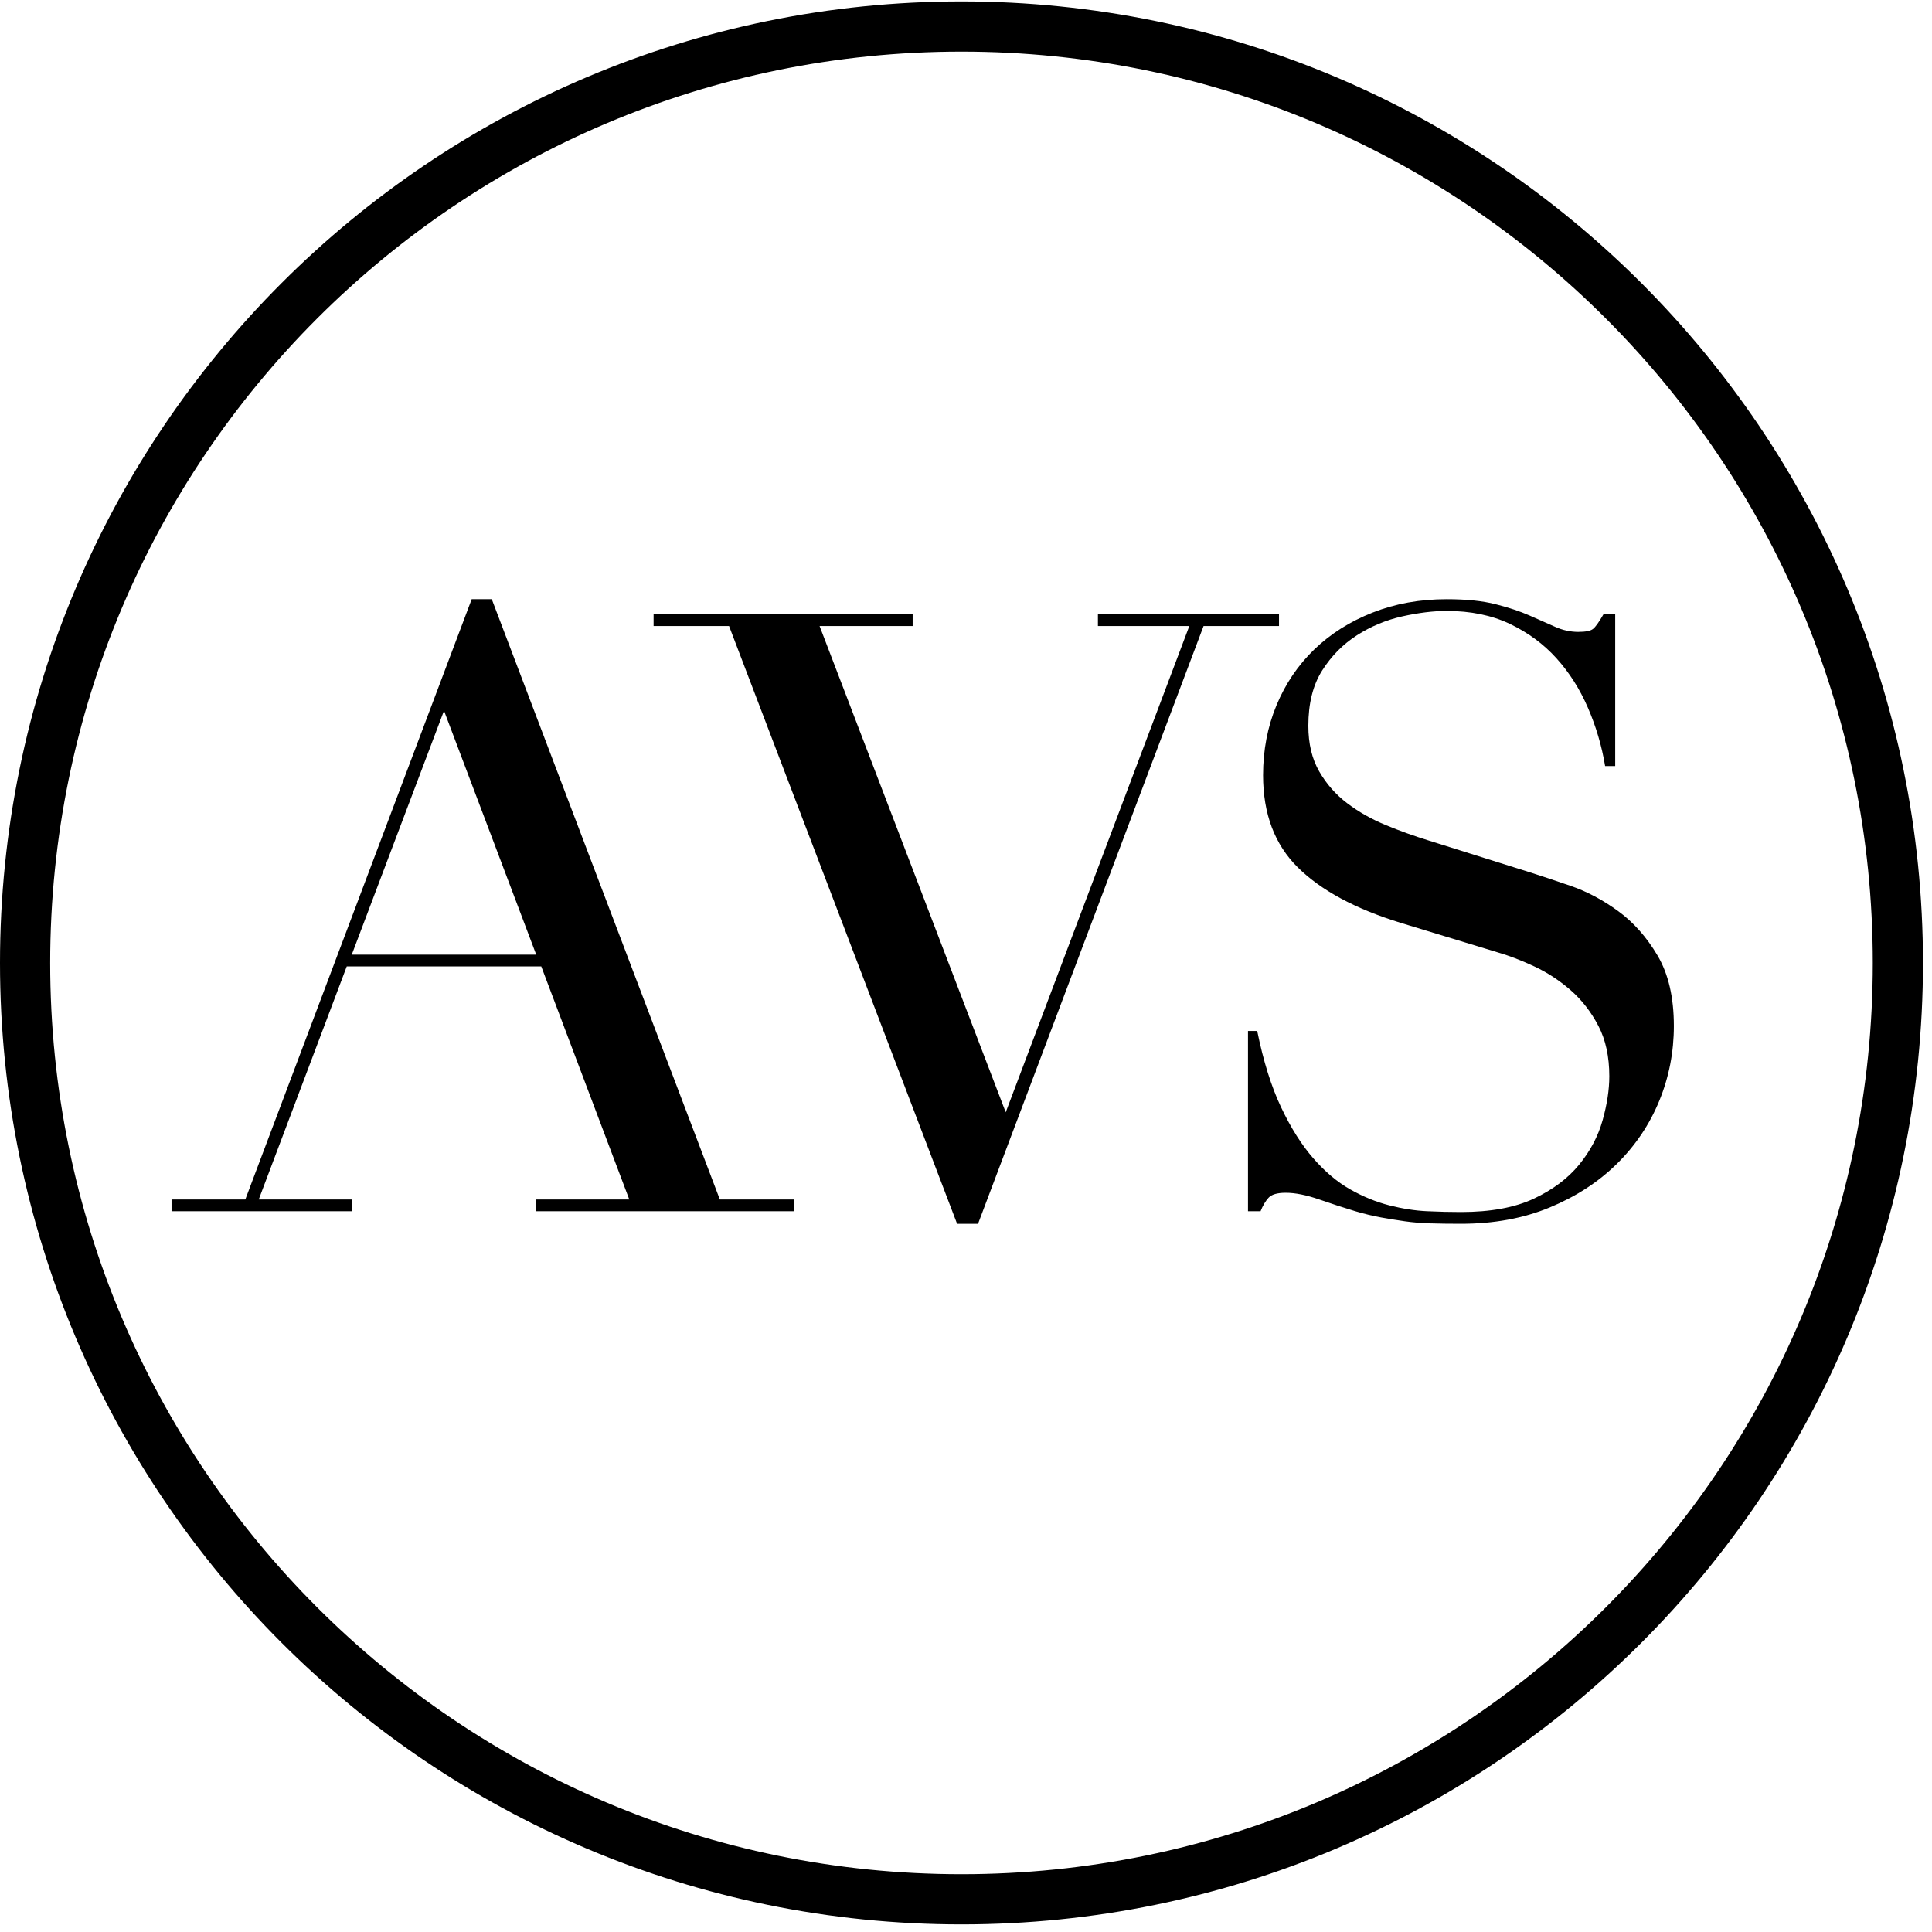
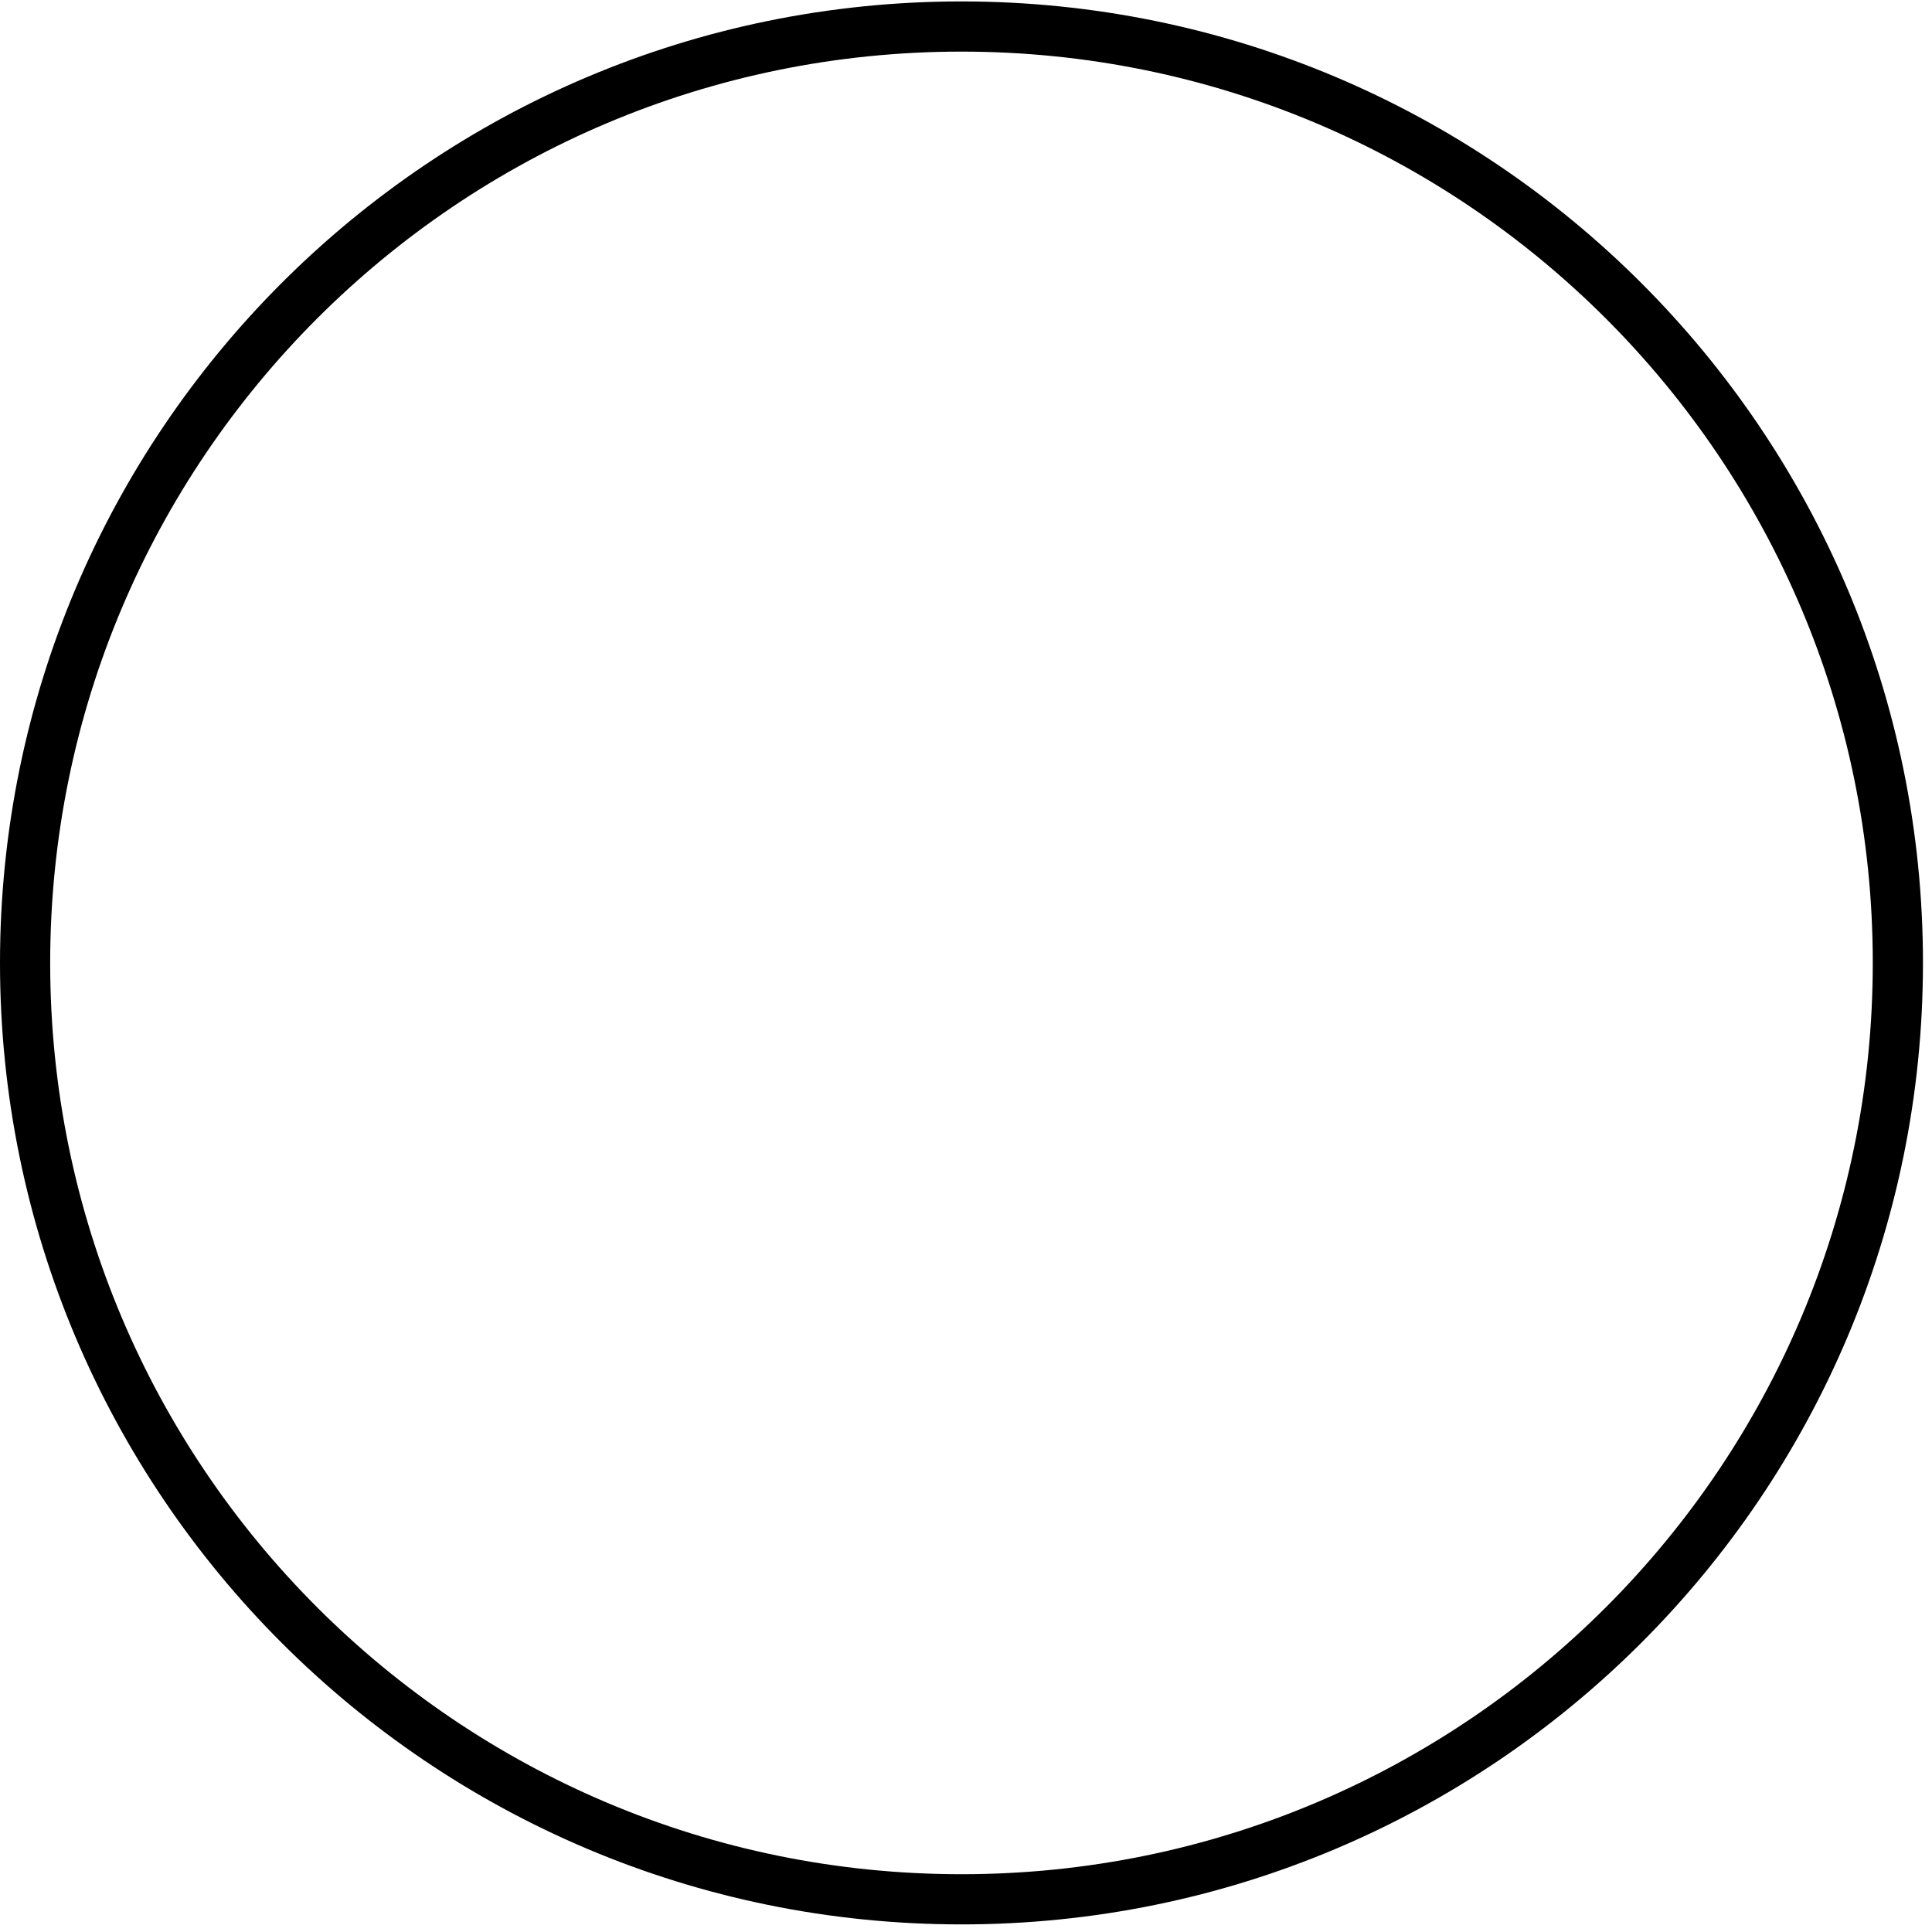
<svg xmlns="http://www.w3.org/2000/svg" xmlns:ns1="http://www.bohemiancoding.com/sketch/ns" xmlns:xlink="http://www.w3.org/1999/xlink" width="77px" height="77px" viewBox="0 0 77 77" version="1.1">
  <title>Stroke 5</title>
  <desc>Created with Sketch.</desc>
  <defs>
    <path id="path-1" d="M37.32,74.697 C16.709,74.697 8.58586601e-05,57.988 8.58586601e-05,37.377 C8.58586601e-05,16.766 16.709,0.057 37.32,0.057 C57.931,0.057 74.64,16.766 74.64,37.377 C74.64,57.988 57.931,74.697 37.32,74.697 Z" />
  </defs>
  <g id="Home" stroke="none" stroke-width="1" fill="none" fill-rule="evenodd" ns1:type="MSPage">
    <g id="Desktop---1024" ns1:type="MSArtboardGroup" transform="translate(-59, -39)">
      <g id="Hero" ns1:type="MSLayerGroup" transform="translate(60, 40)" />
      <g id="Desktop-Header" ns1:type="MSLayerGroup" transform="translate(60, 40)">
        <g id="Logo">
-           <path d="M16.696,27.325 L13.02,37.048 L20.371,37.048 L16.696,27.325 Z M5.837,46.805 L8.777,46.805 L17.799,22.881 L18.6,22.881 L27.689,46.805 L30.662,46.805 L30.662,47.273 L20.371,47.273 L20.371,46.805 L24.08,46.805 L20.572,37.516 L12.82,37.516 L9.312,46.805 L13.02,46.805 L13.02,47.273 L5.837,47.273 L5.837,46.805 Z" id="Fill-1" fill="#000000" ns1:type="MSShapeGroup" />
-           <path d="M25.049,23.483 L35.374,23.483 L35.374,23.951 L31.665,23.951 L39.083,43.33 L46.4,23.951 L42.758,23.951 L42.758,23.483 L49.975,23.483 L49.975,23.951 L46.968,23.951 L37.98,47.774 L37.145,47.774 L28.057,23.951 L25.049,23.951 L25.049,23.483 Z" id="Fill-2" fill="#000000" ns1:type="MSShapeGroup" />
-           <path d="M48.739,40.089 L49.106,40.089 C49.351,41.292 49.668,42.306 50.058,43.13 C50.448,43.954 50.877,44.633 51.345,45.168 C51.812,45.702 52.302,46.115 52.815,46.404 C53.327,46.694 53.845,46.905 54.369,47.039 C54.892,47.172 55.393,47.251 55.872,47.273 C56.351,47.295 56.802,47.306 57.226,47.306 C58.406,47.306 59.375,47.128 60.132,46.772 C60.889,46.416 61.491,45.964 61.937,45.418 C62.382,44.873 62.694,44.282 62.872,43.647 C63.05,43.012 63.139,42.428 63.139,41.893 C63.139,41.114 62.995,40.445 62.705,39.889 C62.415,39.332 62.048,38.858 61.603,38.468 C61.157,38.079 60.672,37.761 60.149,37.516 C59.625,37.271 59.13,37.082 58.662,36.948 L54.82,35.779 C53.015,35.222 51.651,34.487 50.726,33.573 C49.802,32.66 49.34,31.435 49.34,29.898 C49.34,28.896 49.518,27.966 49.875,27.108 C50.231,26.251 50.732,25.51 51.378,24.886 C52.024,24.263 52.798,23.772 53.7,23.416 C54.602,23.06 55.588,22.881 56.657,22.881 C57.437,22.881 58.088,22.948 58.612,23.082 C59.135,23.215 59.586,23.366 59.965,23.533 C60.344,23.7 60.684,23.85 60.984,23.984 C61.285,24.118 61.591,24.184 61.903,24.184 C62.193,24.184 62.388,24.146 62.488,24.067 C62.588,23.99 62.727,23.795 62.906,23.483 L63.374,23.483 L63.374,29.531 L62.972,29.531 C62.839,28.729 62.61,27.955 62.287,27.208 C61.964,26.462 61.547,25.805 61.034,25.237 C60.522,24.669 59.904,24.213 59.18,23.867 C58.456,23.522 57.615,23.349 56.657,23.349 C56.123,23.349 55.532,23.422 54.887,23.566 C54.24,23.711 53.639,23.962 53.082,24.318 C52.525,24.675 52.063,25.142 51.696,25.721 C51.328,26.301 51.144,27.036 51.144,27.927 C51.144,28.64 51.289,29.246 51.579,29.748 C51.868,30.249 52.241,30.672 52.698,31.017 C53.154,31.363 53.667,31.652 54.235,31.886 C54.803,32.12 55.376,32.326 55.956,32.504 L59.998,33.774 C60.421,33.908 60.956,34.086 61.603,34.309 C62.248,34.531 62.877,34.865 63.49,35.311 C64.103,35.757 64.626,36.347 65.061,37.082 C65.495,37.817 65.712,38.752 65.712,39.889 C65.712,40.936 65.517,41.932 65.128,42.879 C64.738,43.826 64.175,44.661 63.44,45.385 C62.705,46.109 61.814,46.688 60.767,47.122 C59.72,47.557 58.54,47.774 57.226,47.774 C56.758,47.774 56.345,47.768 55.989,47.757 C55.632,47.746 55.298,47.718 54.987,47.674 C54.675,47.629 54.363,47.579 54.051,47.523 C53.739,47.467 53.394,47.384 53.015,47.273 C52.569,47.139 52.091,46.983 51.579,46.805 C51.066,46.627 50.62,46.538 50.242,46.538 C49.908,46.538 49.679,46.604 49.557,46.738 C49.435,46.872 49.329,47.05 49.24,47.273 L48.739,47.273 L48.739,40.089 Z" id="Fill-3" fill="#000000" ns1:type="MSShapeGroup" />
          <g id="Stroke-5">
            <use stroke="#000000" stroke-width="2" ns1:type="MSShapeGroup" xlink:href="#path-1" />
            <use stroke="none" xlink:href="#path-1" />
          </g>
        </g>
      </g>
    </g>
  </g>
</svg>